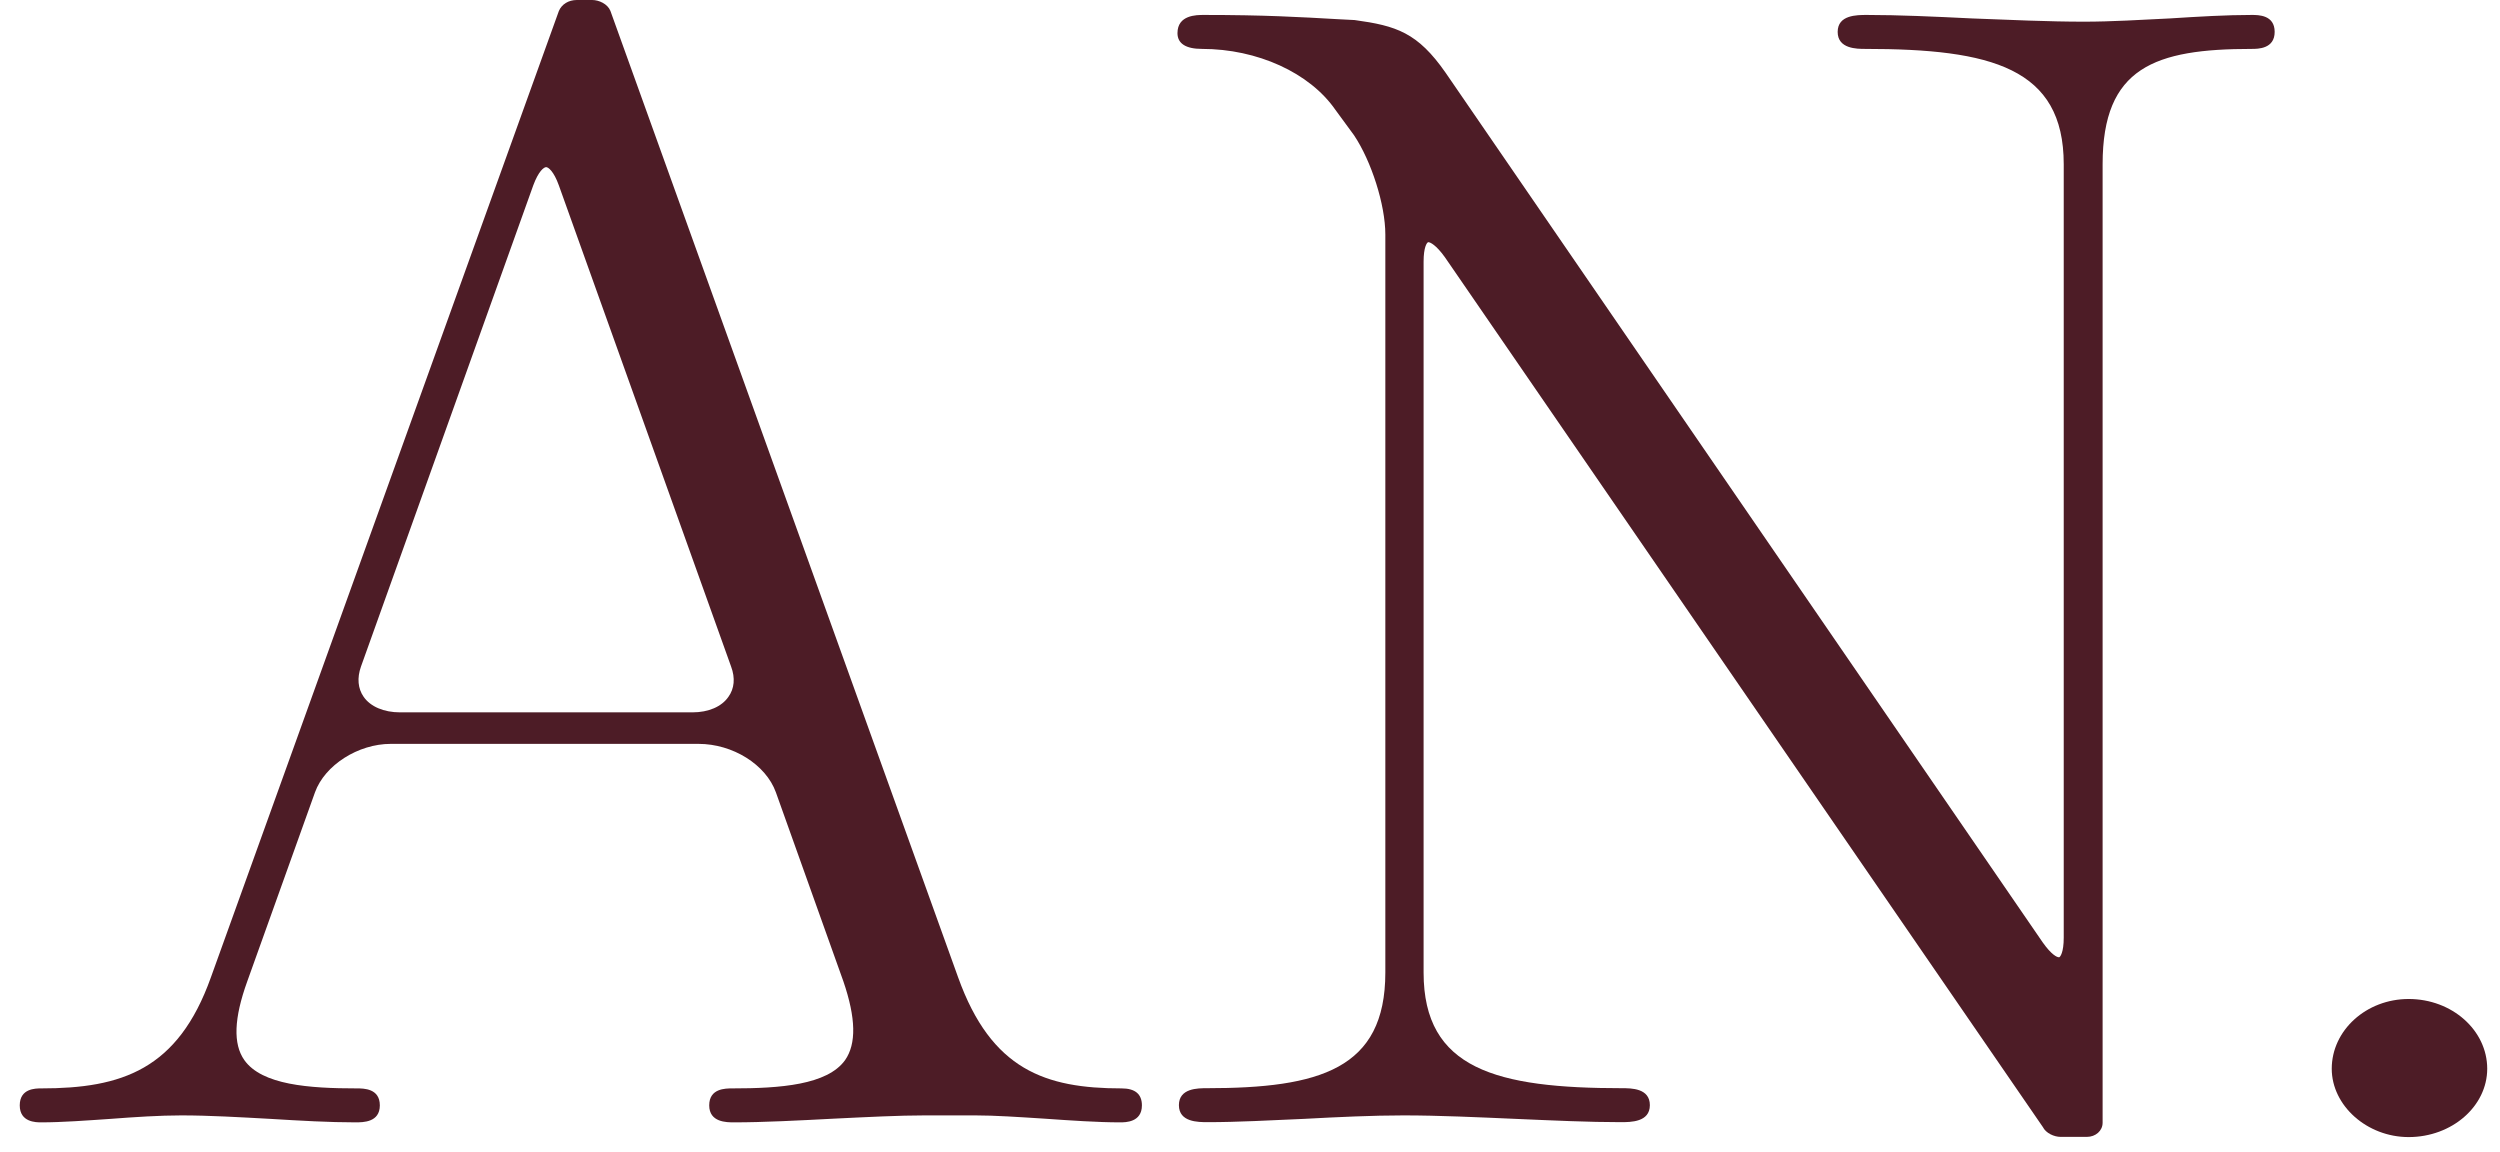
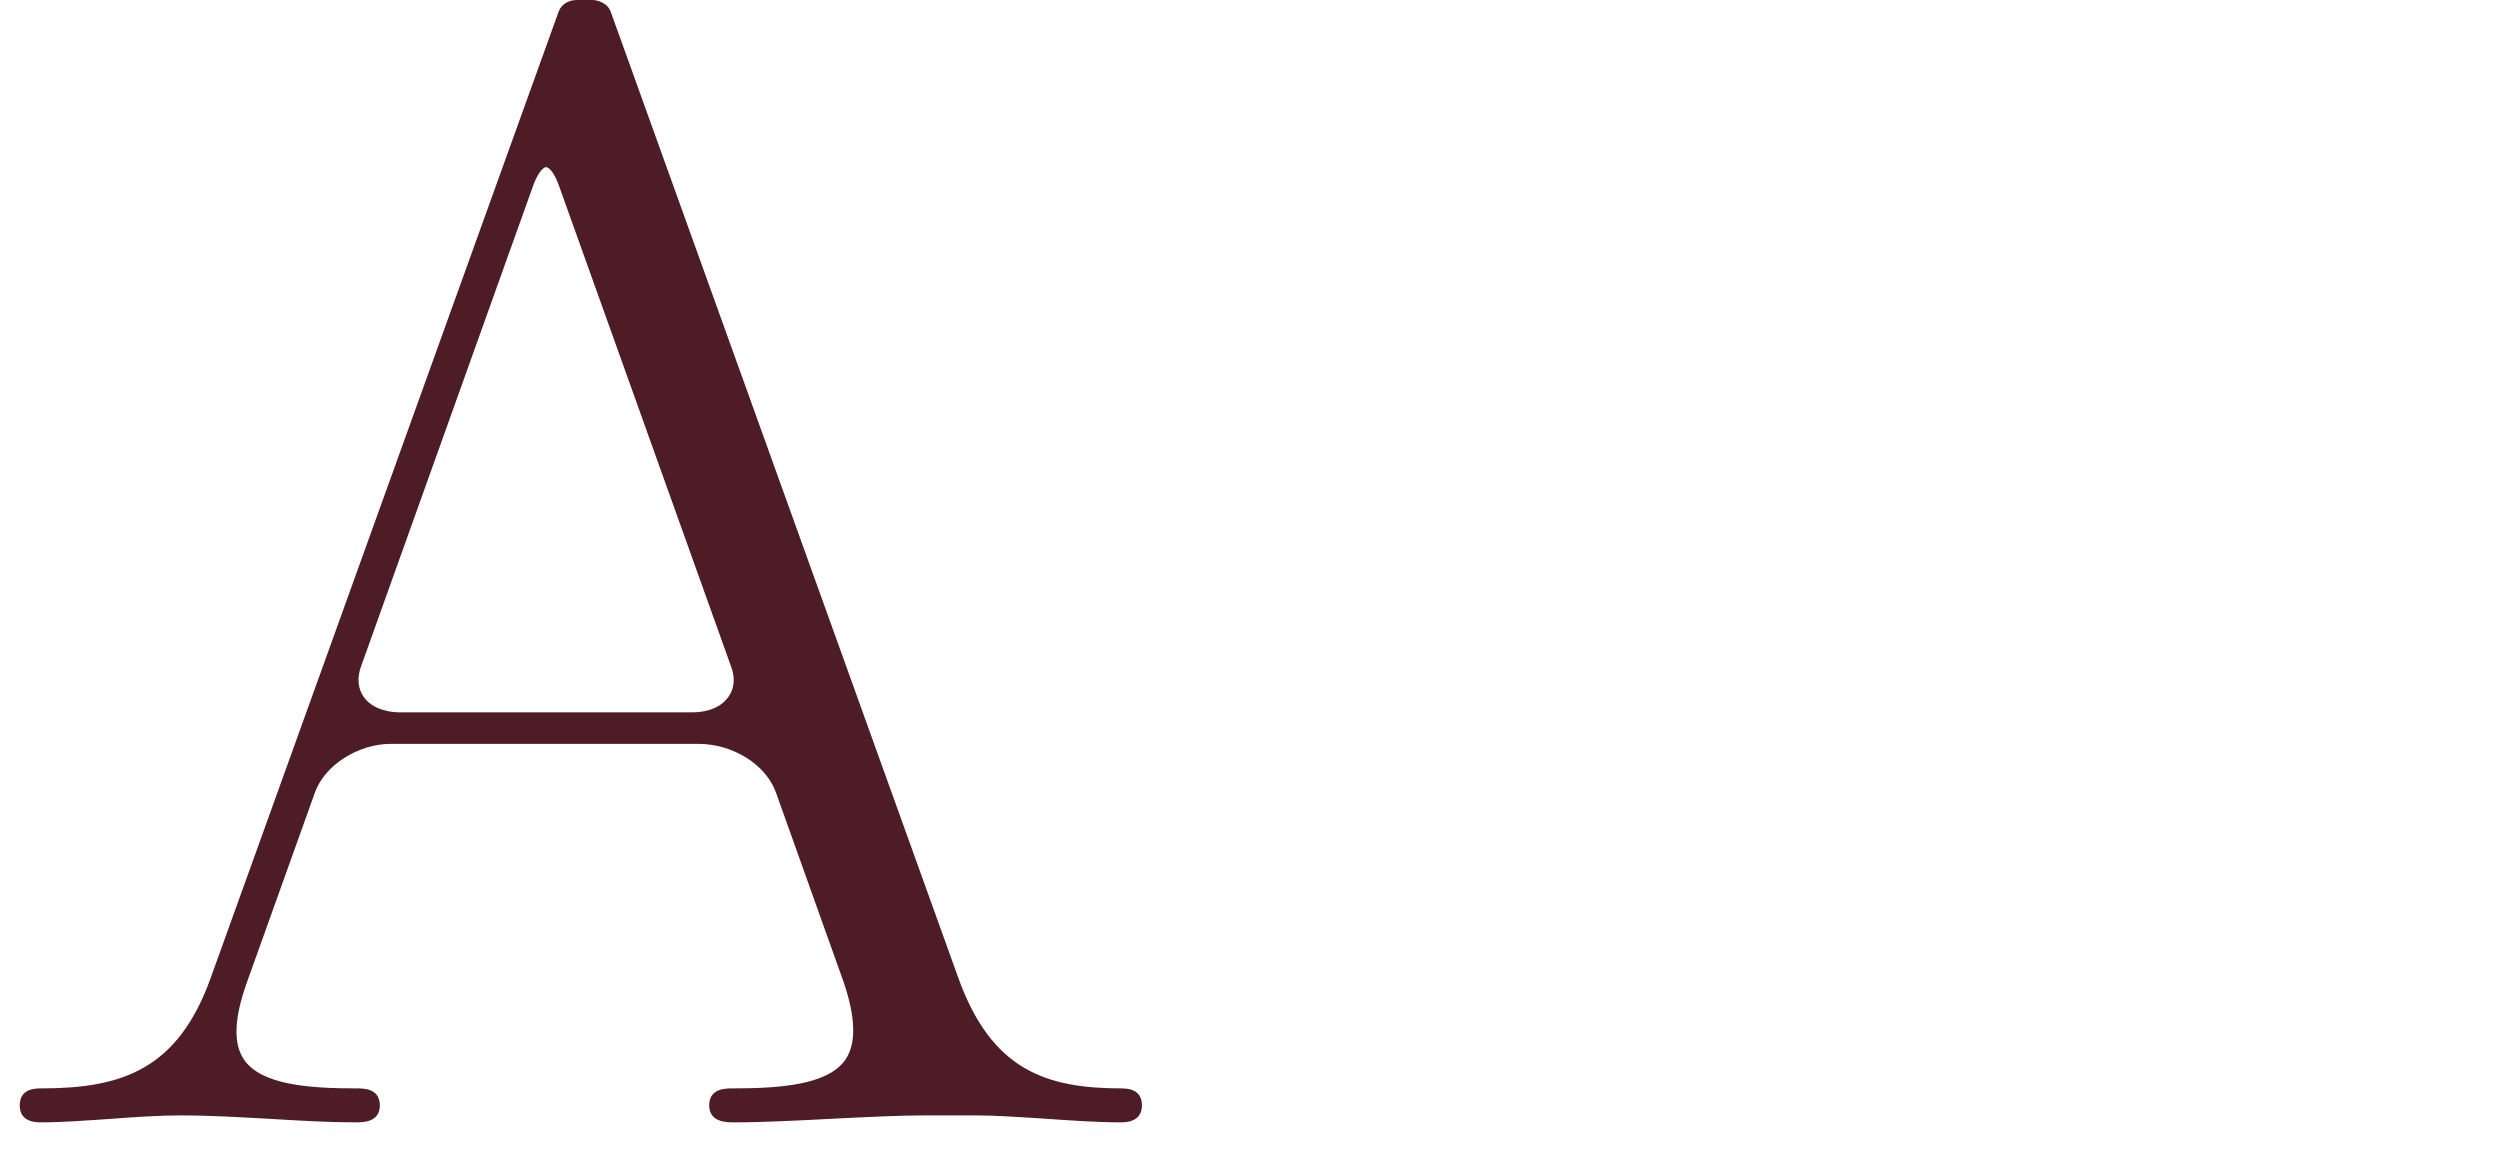
<svg xmlns="http://www.w3.org/2000/svg" fill="none" viewBox="0 0 89 41" height="41" width="89">
  <path fill="#4D1C26" d="M34.111 34.799L21.73 0.386C21.628 0.138 21.322 0 21.082 0H20.535C20.237 0 19.996 0.153 19.895 0.393L7.506 34.799C6.333 38.084 4.33 38.747 1.468 38.747C1.264 38.747 0.703 38.747 0.703 39.351C0.703 39.956 1.286 39.956 1.468 39.956C2.203 39.956 3.085 39.89 3.937 39.832C4.796 39.766 5.692 39.708 6.457 39.708C7.455 39.708 8.562 39.774 9.625 39.832C10.703 39.898 11.723 39.956 12.648 39.956C12.932 39.956 13.522 39.956 13.522 39.351C13.522 38.747 12.946 38.747 12.706 38.747C10.994 38.747 9.326 38.623 8.7 37.742C8.292 37.166 8.329 36.249 8.802 34.938L11.213 28.208C11.562 27.239 12.75 26.482 13.908 26.482H24.869C26.085 26.482 27.265 27.217 27.622 28.208L30.025 34.938C30.47 36.241 30.492 37.159 30.084 37.742C29.45 38.623 27.775 38.747 26.071 38.747C25.823 38.747 25.248 38.747 25.248 39.351C25.248 39.956 25.867 39.956 26.129 39.956C27.163 39.956 28.438 39.89 29.669 39.825C30.878 39.766 32.014 39.708 32.917 39.708H34.723C35.415 39.708 36.274 39.766 37.192 39.825C38.117 39.89 39.086 39.956 39.872 39.956C40.069 39.956 40.652 39.956 40.652 39.351C40.652 38.951 40.411 38.747 39.931 38.747C37.214 38.747 35.291 38.084 34.111 34.799ZM26.027 23.729C26.18 24.137 26.143 24.515 25.932 24.807C25.692 25.156 25.226 25.36 24.65 25.36H14.243C13.667 25.36 13.187 25.156 12.946 24.807C12.742 24.515 12.706 24.137 12.851 23.729L18.984 6.599C19.173 6.089 19.363 5.95 19.443 5.95C19.516 5.95 19.712 6.089 19.895 6.599L26.027 23.729Z" />
-   <path fill="#4D1C26" d="M80.162 0.532C79.259 0.532 78.283 0.59 77.249 0.656C76.215 0.707 75.159 0.772 74.19 0.772C72.937 0.772 71.539 0.707 70.199 0.656C68.859 0.59 67.591 0.532 66.462 0.532C66.098 0.532 65.421 0.532 65.421 1.136C65.421 1.741 66.106 1.741 66.404 1.741C70.883 1.741 73.469 2.411 73.469 5.848V33.379C73.469 33.911 73.345 34.064 73.309 34.078H73.294C73.228 34.078 73.032 33.991 72.719 33.547L51.466 2.593C50.468 1.158 49.711 0.918 48.225 0.714L47.664 0.685C46.251 0.605 45.028 0.532 42.85 0.532C42.595 0.532 41.918 0.532 41.918 1.18C41.918 1.551 42.217 1.741 42.792 1.741C44.758 1.741 46.623 2.586 47.541 3.911L48.203 4.814C48.822 5.739 49.318 7.291 49.318 8.347V34.624C49.318 38.062 46.98 38.74 42.959 38.74C42.639 38.74 41.969 38.74 41.969 39.344C41.969 39.949 42.646 39.949 43.003 39.949C44.045 39.949 45.254 39.883 46.419 39.832C47.621 39.767 48.866 39.708 49.966 39.708C51.219 39.708 52.617 39.774 53.957 39.832C55.297 39.89 56.565 39.949 57.694 39.949C58.058 39.949 58.735 39.949 58.735 39.344C58.735 38.74 58.072 38.74 57.752 38.74C53.273 38.74 50.68 38.062 50.68 34.624V9.315C50.68 8.798 50.796 8.638 50.84 8.623H50.855C50.913 8.623 51.124 8.718 51.437 9.155L72.726 40.123C72.835 40.342 73.127 40.473 73.36 40.473H74.292C74.605 40.473 74.853 40.255 74.853 39.97V5.848C74.853 2.396 76.71 1.741 80.162 1.741C80.381 1.741 80.978 1.741 80.978 1.136C80.978 0.532 80.403 0.532 80.162 0.532Z" />
-   <path fill="#4D1C26" d="M85.748 35.564C84.241 35.564 83.01 36.678 83.01 38.047C83.01 39.358 84.263 40.48 85.748 40.48C87.292 40.48 88.545 39.38 88.545 38.047C88.545 36.678 87.292 35.564 85.748 35.564Z" />
</svg>